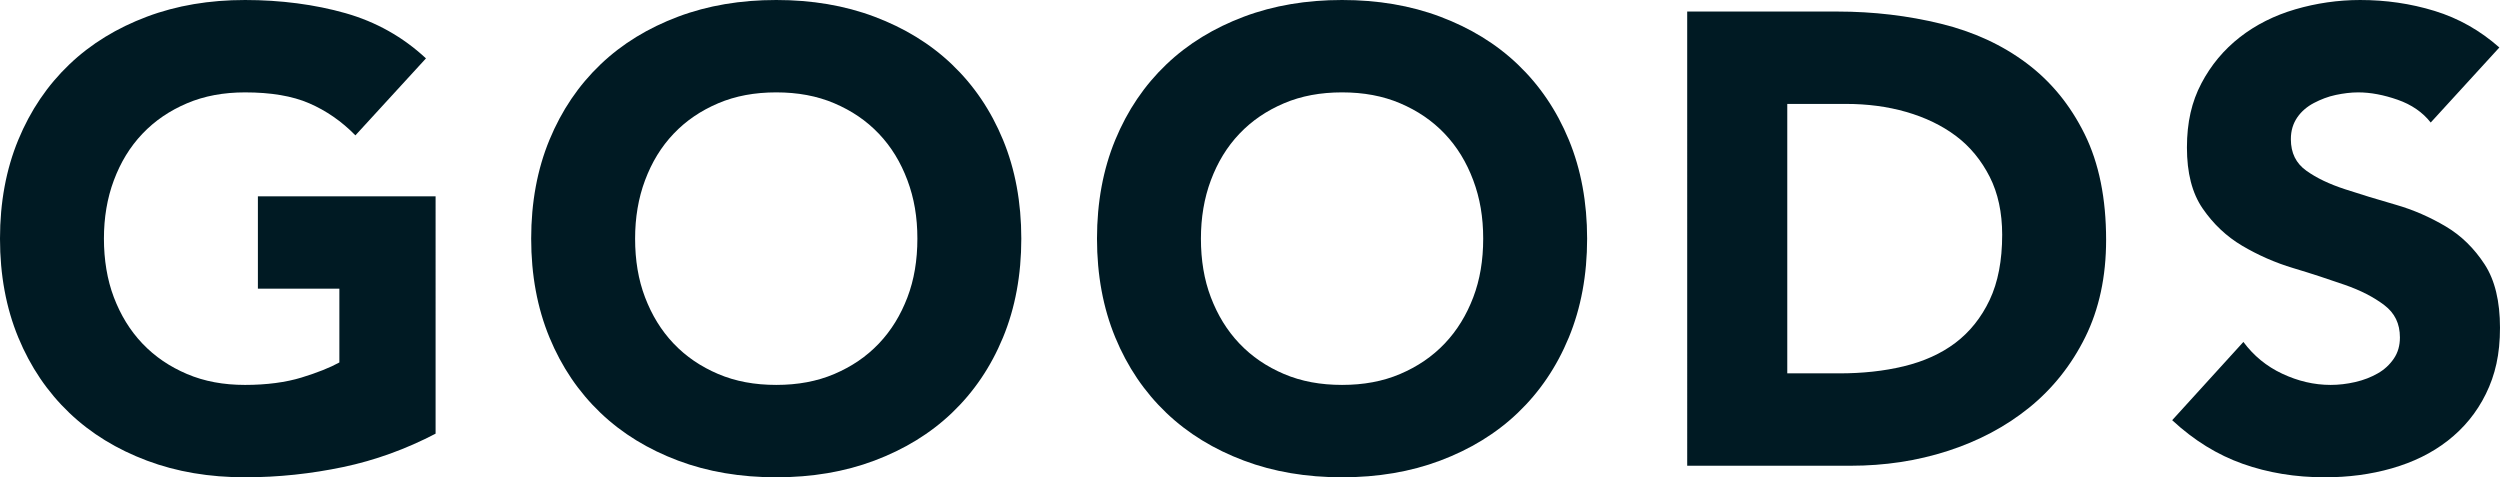
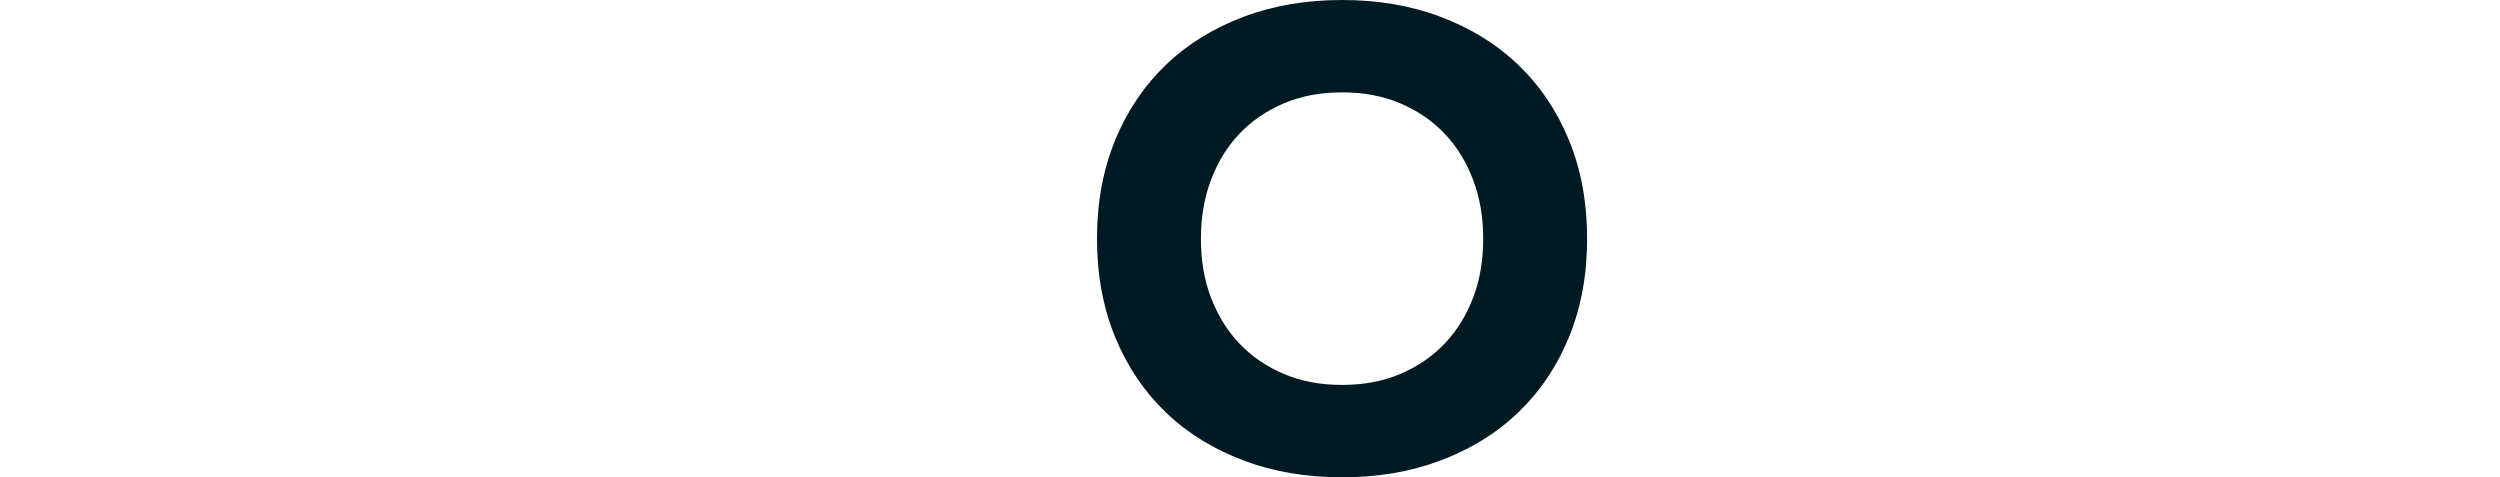
<svg xmlns="http://www.w3.org/2000/svg" height="14.88" viewBox="0 0 77.94 14.88" width="77.94">
  <g fill="#001a23">
-     <path d="m13.58 13.52c-.92.48-1.88.83-2.88 1.04s-2.02.32-3.06.32c-1.11 0-2.13-.17-3.06-.52s-1.74-.84-2.42-1.49-1.21-1.43-1.59-2.35-.57-1.95-.57-3.08.19-2.16.57-3.08.91-1.7 1.59-2.35 1.49-1.14 2.42-1.49 1.95-.52 3.06-.52 2.18.14 3.13.41 1.79.74 2.51 1.41l-2.2 2.4c-.43-.44-.91-.77-1.44-1s-1.2-.34-2-.34c-.67 0-1.27.11-1.81.34s-1 .54-1.39.95-.68.89-.89 1.45-.31 1.17-.31 1.82.1 1.28.31 1.83.5 1.03.89 1.44.85.72 1.39.95 1.14.34 1.81.34 1.27-.08 1.76-.23.89-.31 1.18-.47v-2.3h-2.54v-2.88h5.54z" />
-     <path d="m16.56 7.44c0-1.13.19-2.16.57-3.08s.91-1.7 1.59-2.35 1.49-1.14 2.42-1.49 1.95-.52 3.06-.52 2.13.17 3.06.52 1.74.84 2.42 1.49 1.21 1.43 1.59 2.35.57 1.95.57 3.08-.19 2.16-.57 3.08-.91 1.7-1.59 2.35-1.49 1.14-2.42 1.49-1.95.52-3.06.52-2.13-.17-3.06-.52-1.74-.84-2.42-1.49-1.21-1.43-1.59-2.35-.57-1.95-.57-3.08zm3.24 0c0 .67.1 1.28.31 1.83s.5 1.03.89 1.44.85.72 1.39.95 1.14.34 1.81.34 1.27-.11 1.81-.34 1-.54 1.39-.95.68-.89.89-1.44.31-1.16.31-1.83-.1-1.26-.31-1.82-.5-1.04-.89-1.45-.85-.72-1.39-.95-1.14-.34-1.81-.34-1.27.11-1.81.34-1 .54-1.39.95-.68.89-.89 1.45-.31 1.17-.31 1.82z" />
    <path d="m34.2 7.44c0-1.13.19-2.16.57-3.08s.91-1.7 1.59-2.35 1.49-1.14 2.42-1.49 1.95-.52 3.06-.52 2.13.17 3.06.52 1.74.84 2.42 1.49 1.21 1.43 1.59 2.35.57 1.95.57 3.08-.19 2.16-.57 3.08-.91 1.7-1.59 2.35-1.49 1.14-2.42 1.49-1.95.52-3.06.52-2.13-.17-3.06-.52-1.74-.84-2.42-1.49-1.21-1.43-1.59-2.35-.57-1.95-.57-3.08zm3.24 0c0 .67.1 1.28.31 1.83s.5 1.03.89 1.44.85.72 1.39.95 1.14.34 1.81.34 1.27-.11 1.81-.34 1-.54 1.39-.95.68-.89.89-1.44.31-1.16.31-1.83-.1-1.26-.31-1.82-.5-1.04-.89-1.45-.85-.72-1.39-.95-1.14-.34-1.81-.34-1.27.11-1.81.34-1 .54-1.39.95-.68.89-.89 1.45-.31 1.17-.31 1.82z" />
-     <path d="m52.6.36h4.68c1.13 0 2.21.13 3.23.38s1.91.66 2.67 1.23 1.36 1.3 1.81 2.21.67 2.01.67 3.3c0 1.15-.22 2.16-.65 3.03s-1.02 1.61-1.75 2.2-1.58 1.04-2.54 1.35-1.97.46-3.02.46h-5.1zm3.12 11.28h1.62c.72 0 1.39-.07 2.01-.22s1.16-.39 1.61-.73.81-.79 1.07-1.34.39-1.23.39-2.03c0-.69-.13-1.3-.39-1.81s-.61-.94-1.05-1.27-.96-.58-1.55-.75-1.22-.25-1.87-.25h-1.84z" />
-     <path d="m75.78 3.82c-.25-.32-.6-.56-1.03-.71s-.84-.23-1.23-.23c-.23 0-.46.03-.7.08s-.47.14-.68.25-.39.26-.52.45-.2.41-.2.68c0 .43.16.75.48.98s.72.42 1.21.58 1.01.32 1.57.48 1.08.39 1.57.68.89.69 1.21 1.18.48 1.15.48 1.98-.15 1.47-.44 2.06-.69 1.07-1.19 1.46-1.08.67-1.74.86-1.36.28-2.09.28c-.92 0-1.77-.14-2.56-.42s-1.52-.73-2.2-1.36l2.22-2.44c.32.43.72.76 1.21.99s.99.35 1.51.35c.25 0 .51-.03.77-.09s.49-.15.7-.27.37-.27.5-.46.19-.41.19-.66c0-.43-.16-.76-.49-1.01s-.74-.46-1.23-.63-1.03-.35-1.6-.52-1.11-.41-1.6-.7-.9-.68-1.23-1.16-.49-1.11-.49-1.9.15-1.43.45-2 .7-1.05 1.2-1.44 1.08-.68 1.73-.87 1.33-.29 2.02-.29c.8 0 1.57.11 2.32.34s1.42.61 2.02 1.14z" />
  </g>
</svg>